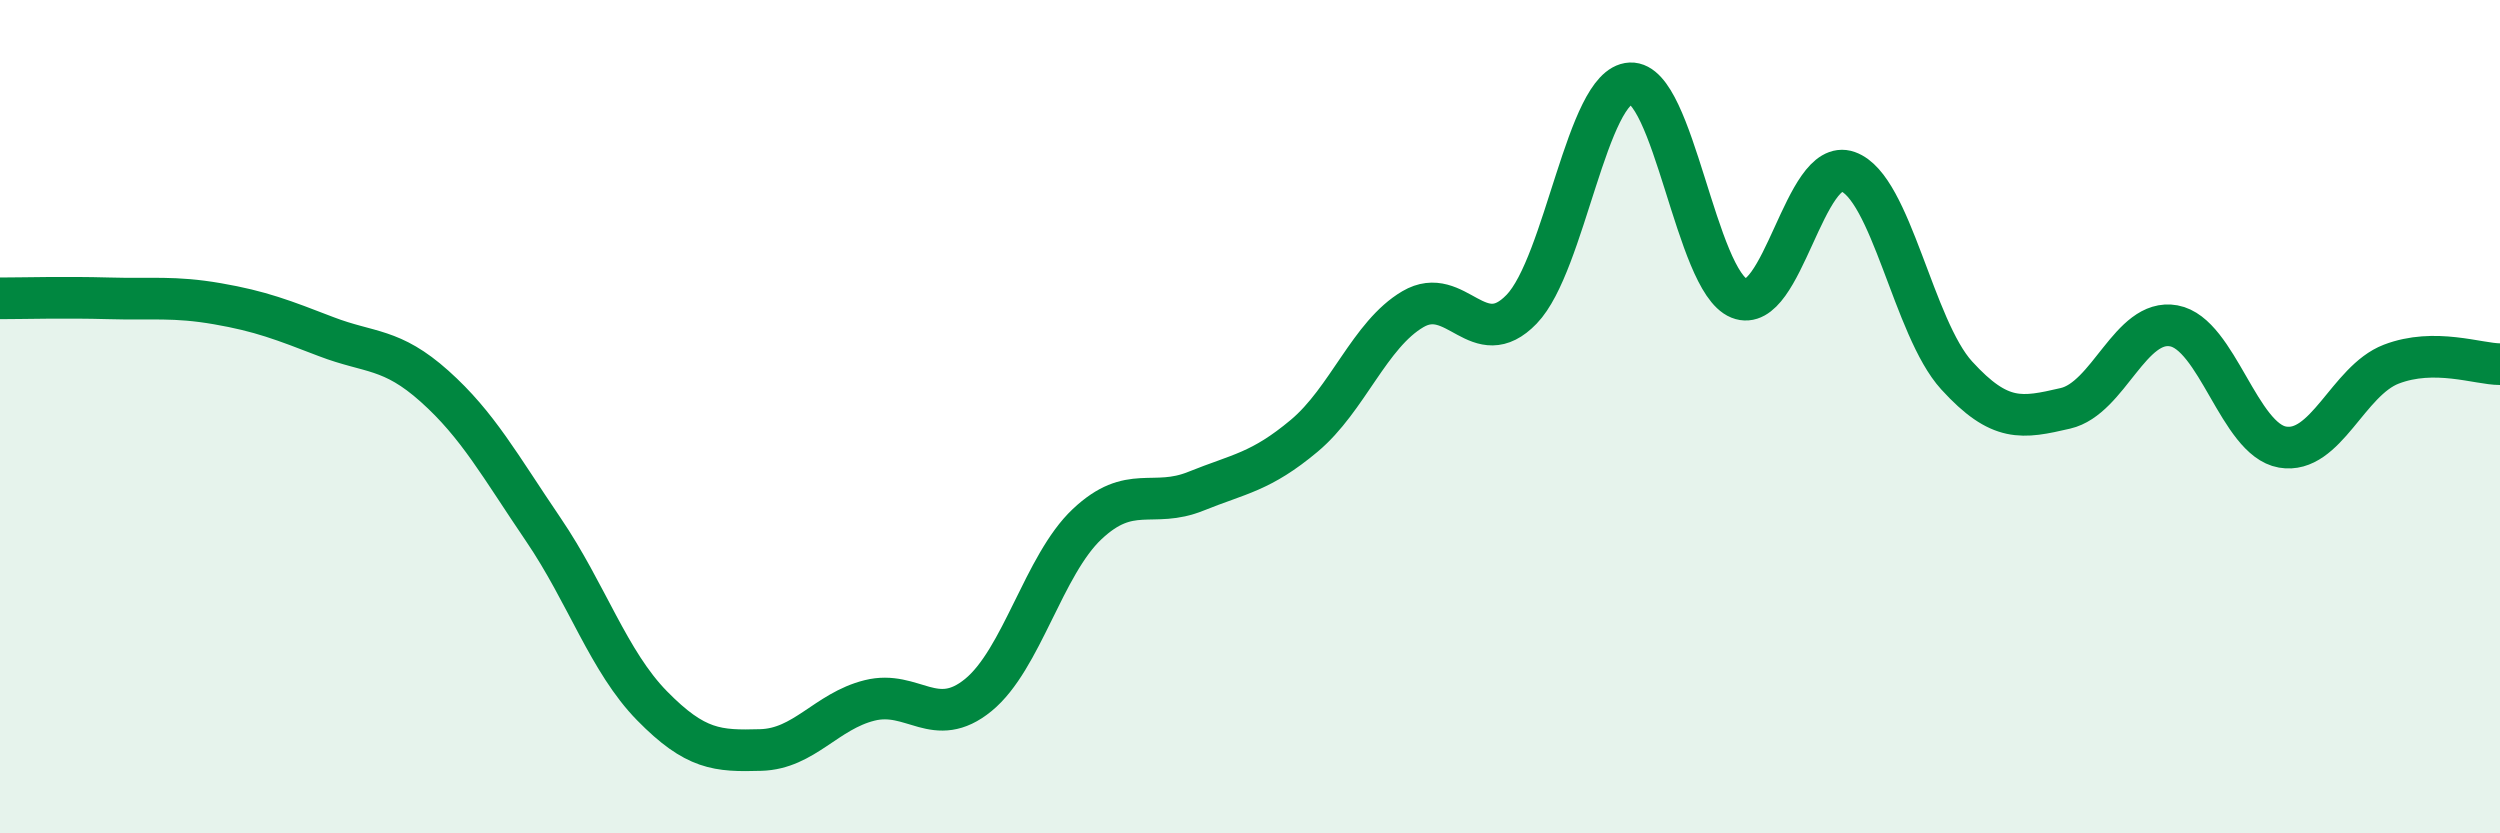
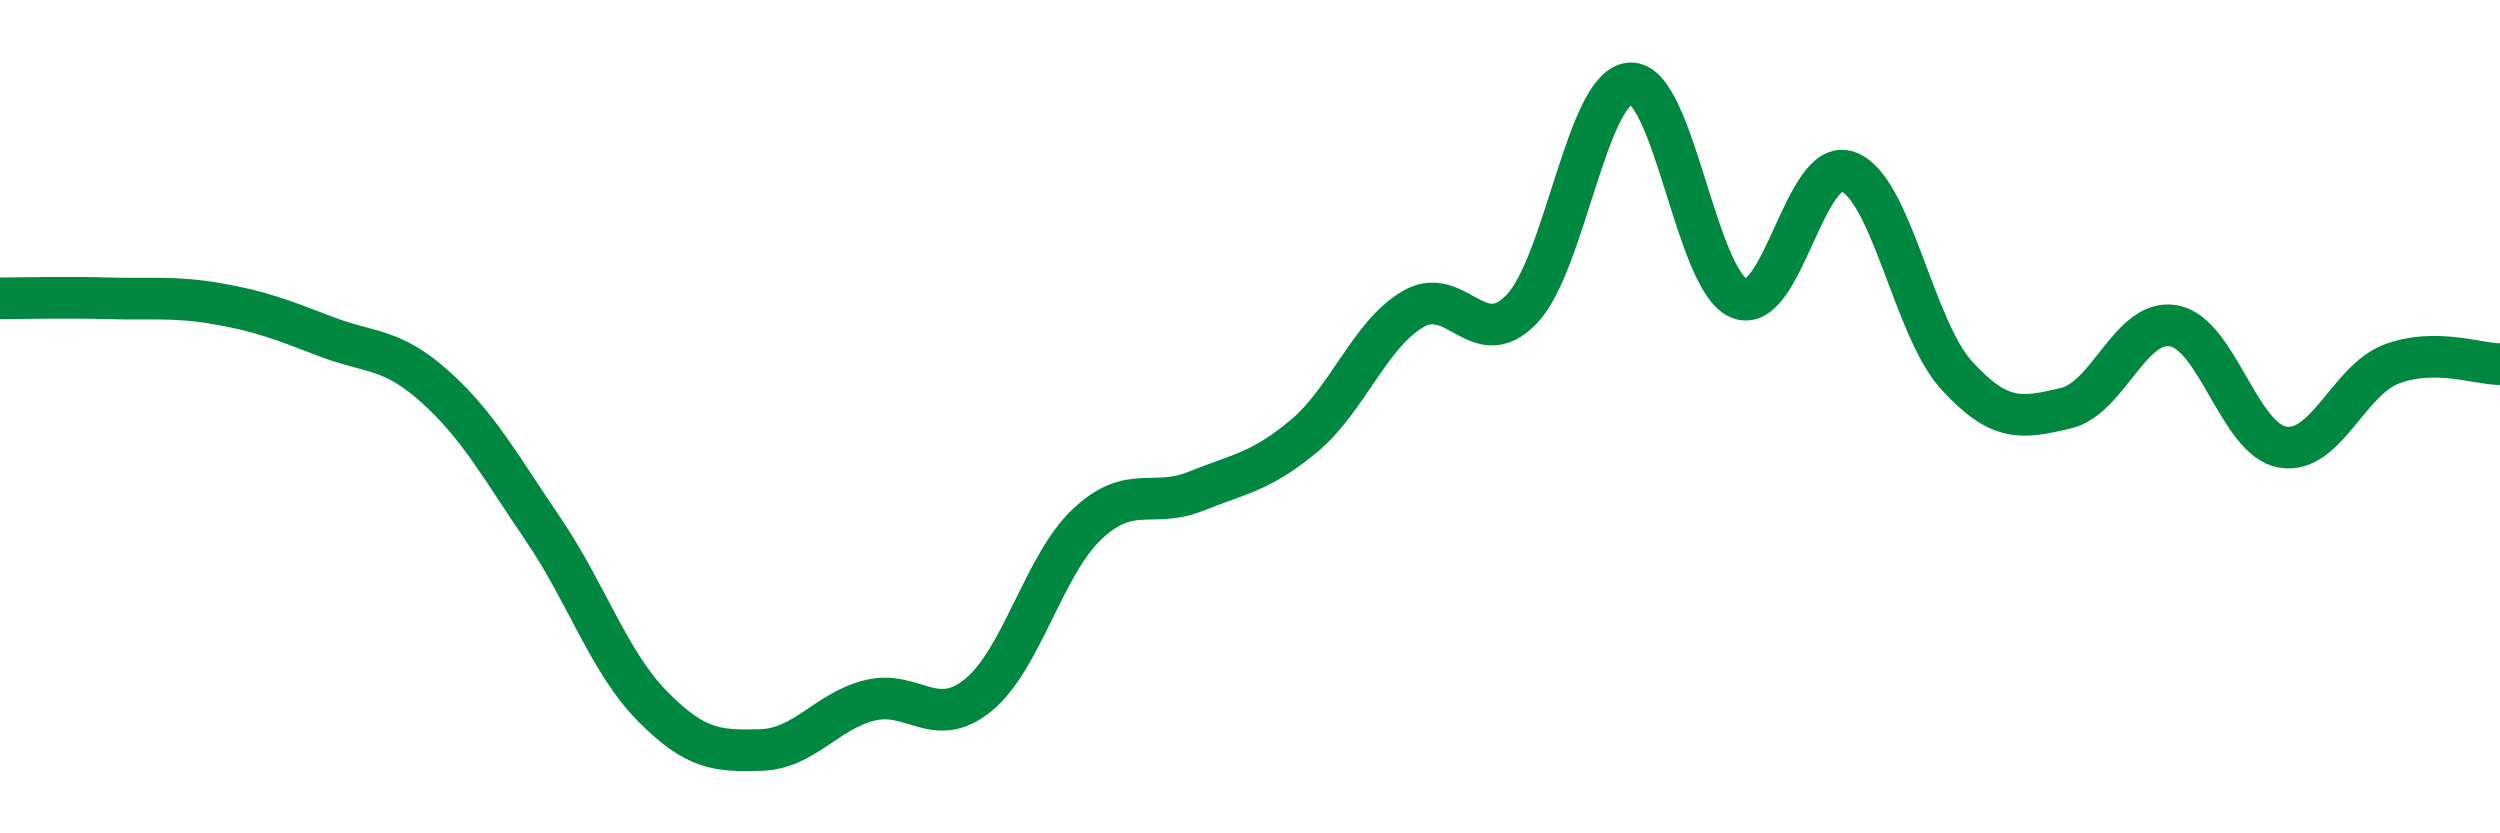
<svg xmlns="http://www.w3.org/2000/svg" width="60" height="20" viewBox="0 0 60 20">
-   <path d="M 0,7.16 C 0.52,7.16 1.57,7.13 2.61,7.16 C 3.65,7.19 4.18,7.11 5.22,7.29 C 6.26,7.47 6.79,7.68 7.83,8.08 C 8.87,8.48 9.39,8.34 10.43,9.27 C 11.47,10.2 12,11.18 13.04,12.71 C 14.08,14.24 14.61,15.88 15.65,16.94 C 16.69,18 17.22,18.03 18.26,18 C 19.3,17.97 19.83,17.07 20.87,16.81 C 21.91,16.55 22.44,17.53 23.48,16.68 C 24.52,15.83 25.05,13.56 26.09,12.58 C 27.13,11.6 27.66,12.21 28.7,11.79 C 29.74,11.37 30.26,11.33 31.3,10.46 C 32.34,9.59 32.87,8.03 33.91,7.42 C 34.95,6.81 35.48,8.5 36.52,7.42 C 37.56,6.34 38.09,2.05 39.13,2 C 40.17,1.95 40.7,6.74 41.74,7.16 C 42.78,7.58 43.31,3.75 44.35,4.12 C 45.39,4.49 45.92,7.87 46.96,9.01 C 48,10.15 48.53,10.04 49.57,9.8 C 50.61,9.56 51.13,7.63 52.17,7.82 C 53.21,8.01 53.74,10.55 54.78,10.73 C 55.82,10.91 56.35,9.14 57.39,8.74 C 58.43,8.34 59.48,8.74 60,8.74L60 20L0 20Z" fill="#008740" opacity="0.1" stroke-linecap="round" stroke-linejoin="round" />
  <path d="M 0,7.16 C 0.52,7.16 1.57,7.13 2.61,7.16 C 3.65,7.19 4.18,7.11 5.22,7.29 C 6.26,7.47 6.79,7.68 7.83,8.08 C 8.87,8.48 9.39,8.34 10.43,9.27 C 11.47,10.2 12,11.18 13.04,12.71 C 14.08,14.24 14.61,15.88 15.65,16.94 C 16.69,18 17.22,18.03 18.26,18 C 19.3,17.97 19.83,17.07 20.87,16.81 C 21.91,16.55 22.44,17.53 23.48,16.68 C 24.52,15.83 25.05,13.56 26.09,12.58 C 27.13,11.6 27.66,12.21 28.7,11.79 C 29.74,11.37 30.26,11.33 31.3,10.46 C 32.34,9.59 32.87,8.03 33.91,7.42 C 34.95,6.81 35.48,8.5 36.52,7.42 C 37.56,6.34 38.09,2.05 39.13,2 C 40.17,1.95 40.7,6.74 41.74,7.16 C 42.78,7.58 43.31,3.75 44.35,4.12 C 45.39,4.49 45.92,7.87 46.96,9.01 C 48,10.15 48.53,10.04 49.57,9.8 C 50.61,9.56 51.13,7.63 52.17,7.82 C 53.21,8.01 53.74,10.55 54.78,10.73 C 55.82,10.91 56.35,9.14 57.39,8.74 C 58.43,8.34 59.48,8.74 60,8.74" stroke="#008740" stroke-width="1" fill="none" stroke-linecap="round" stroke-linejoin="round" />
</svg>